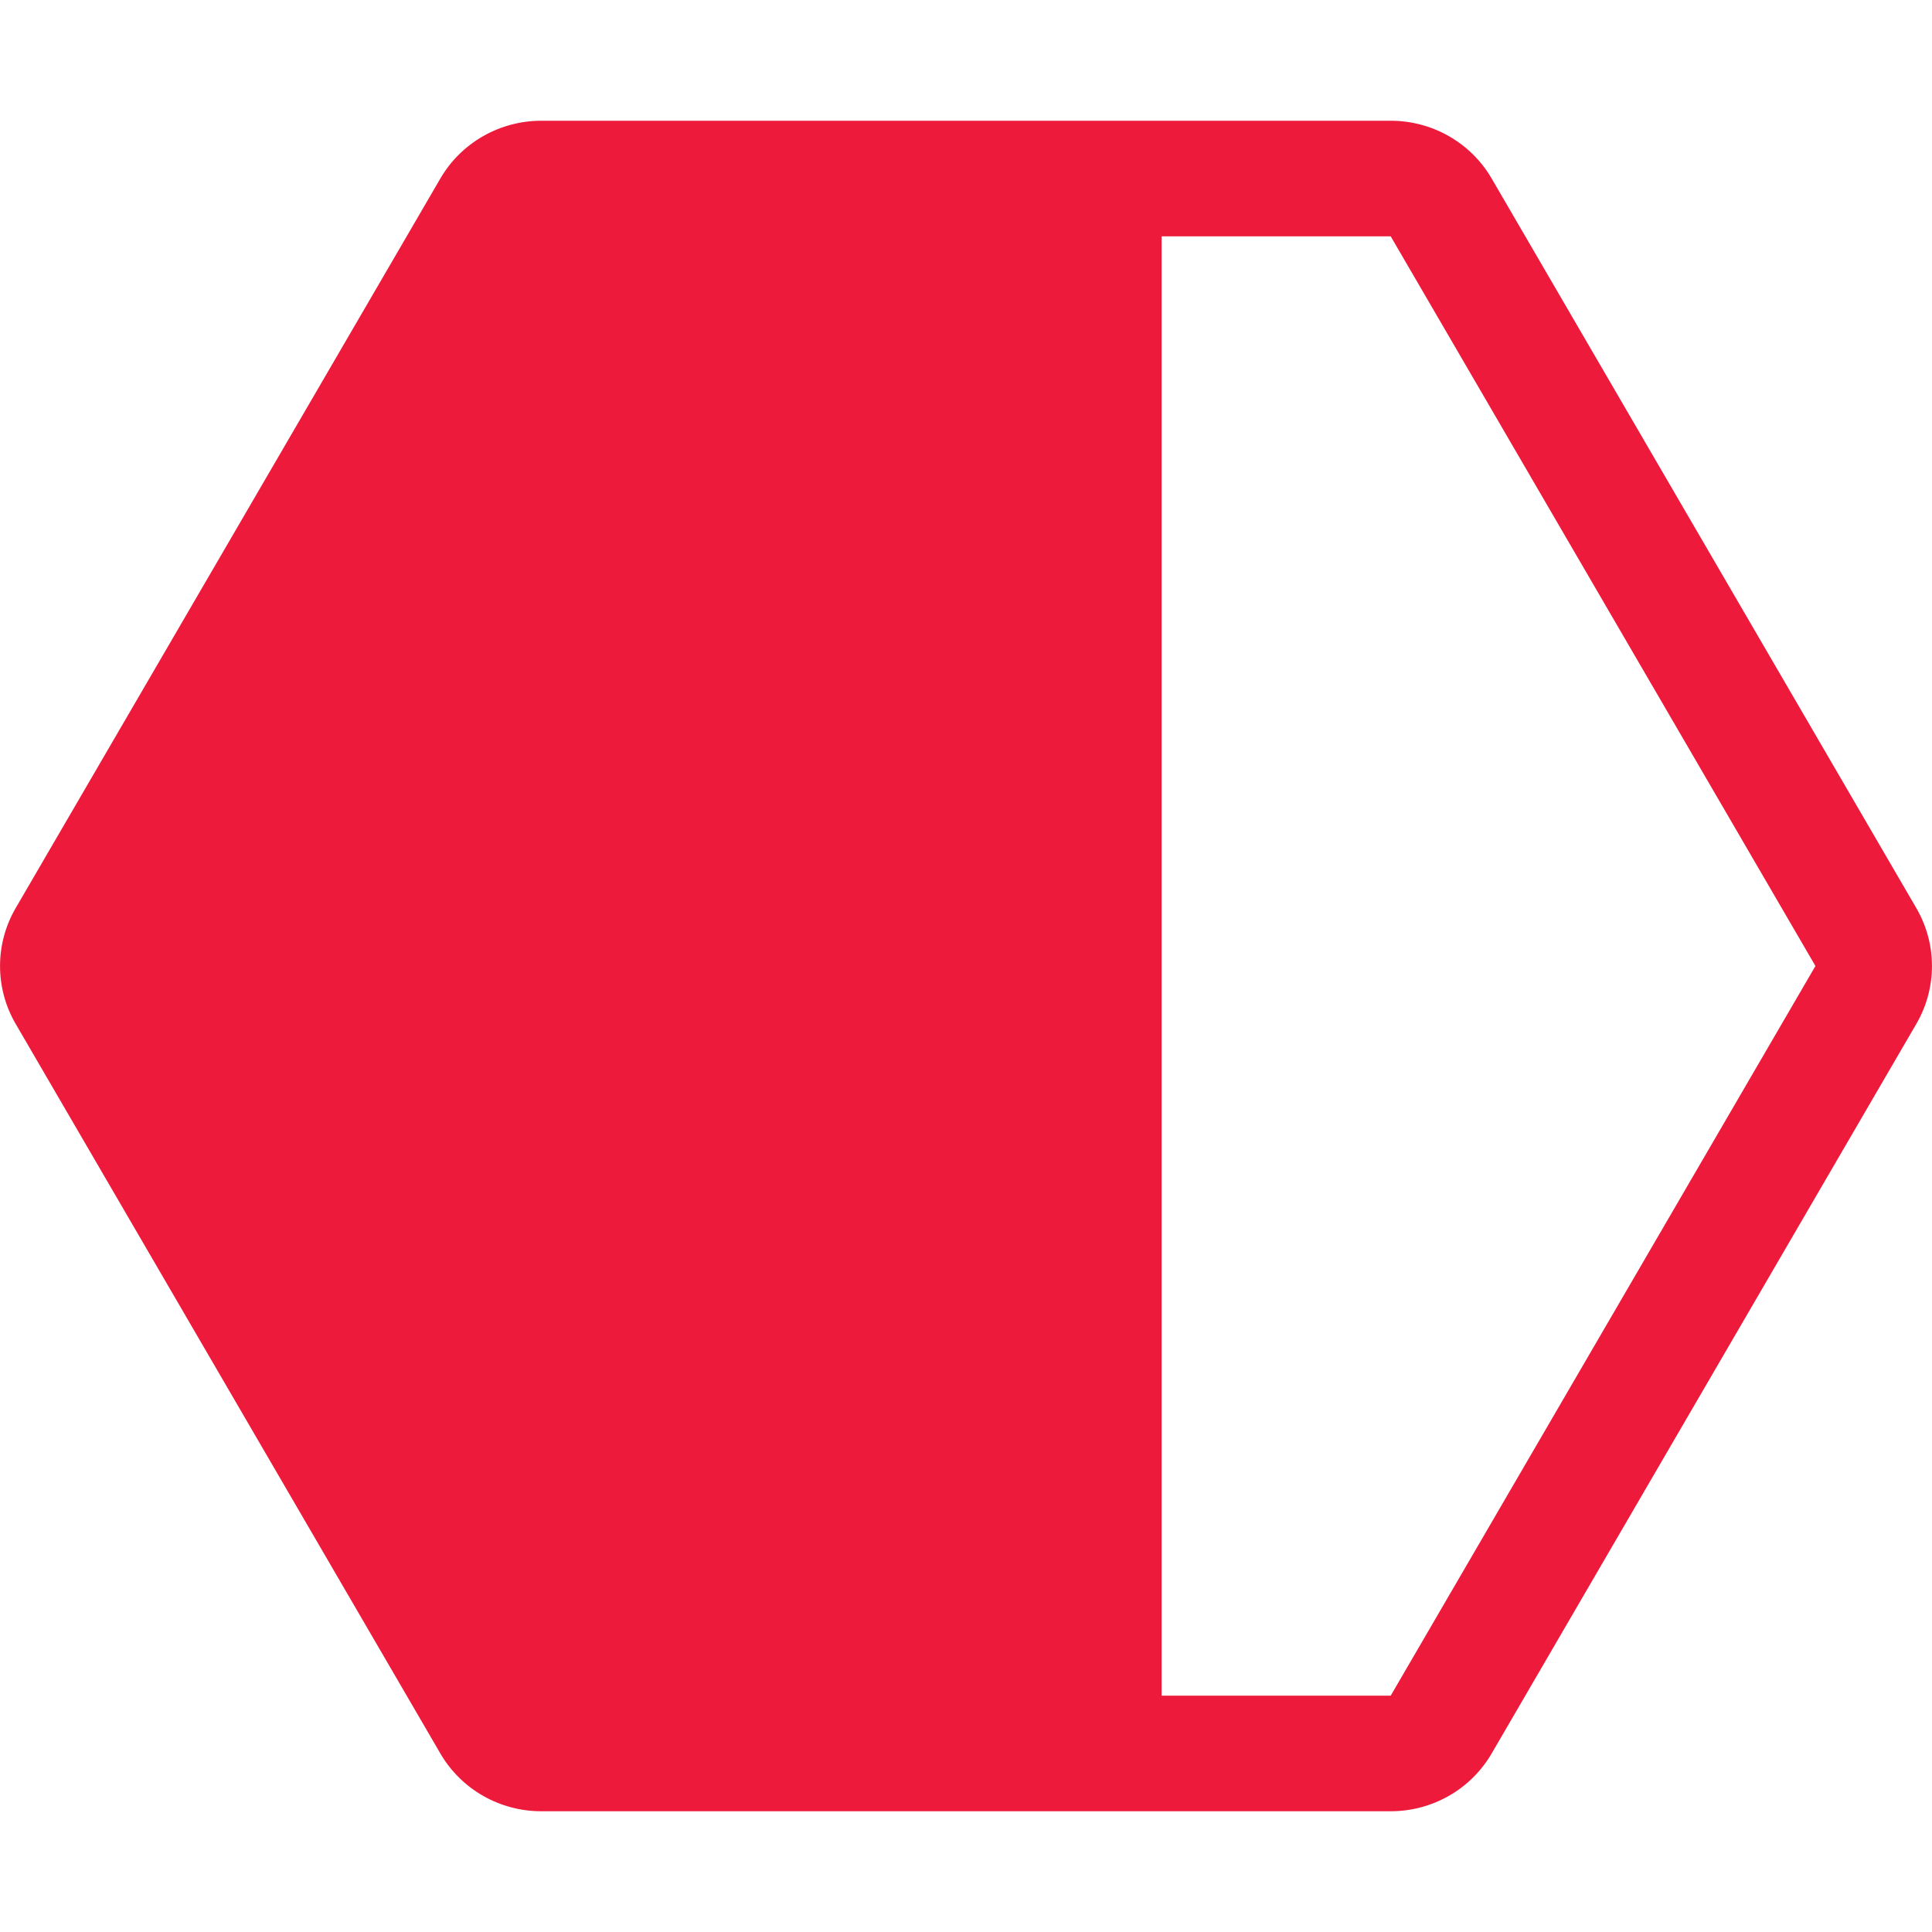
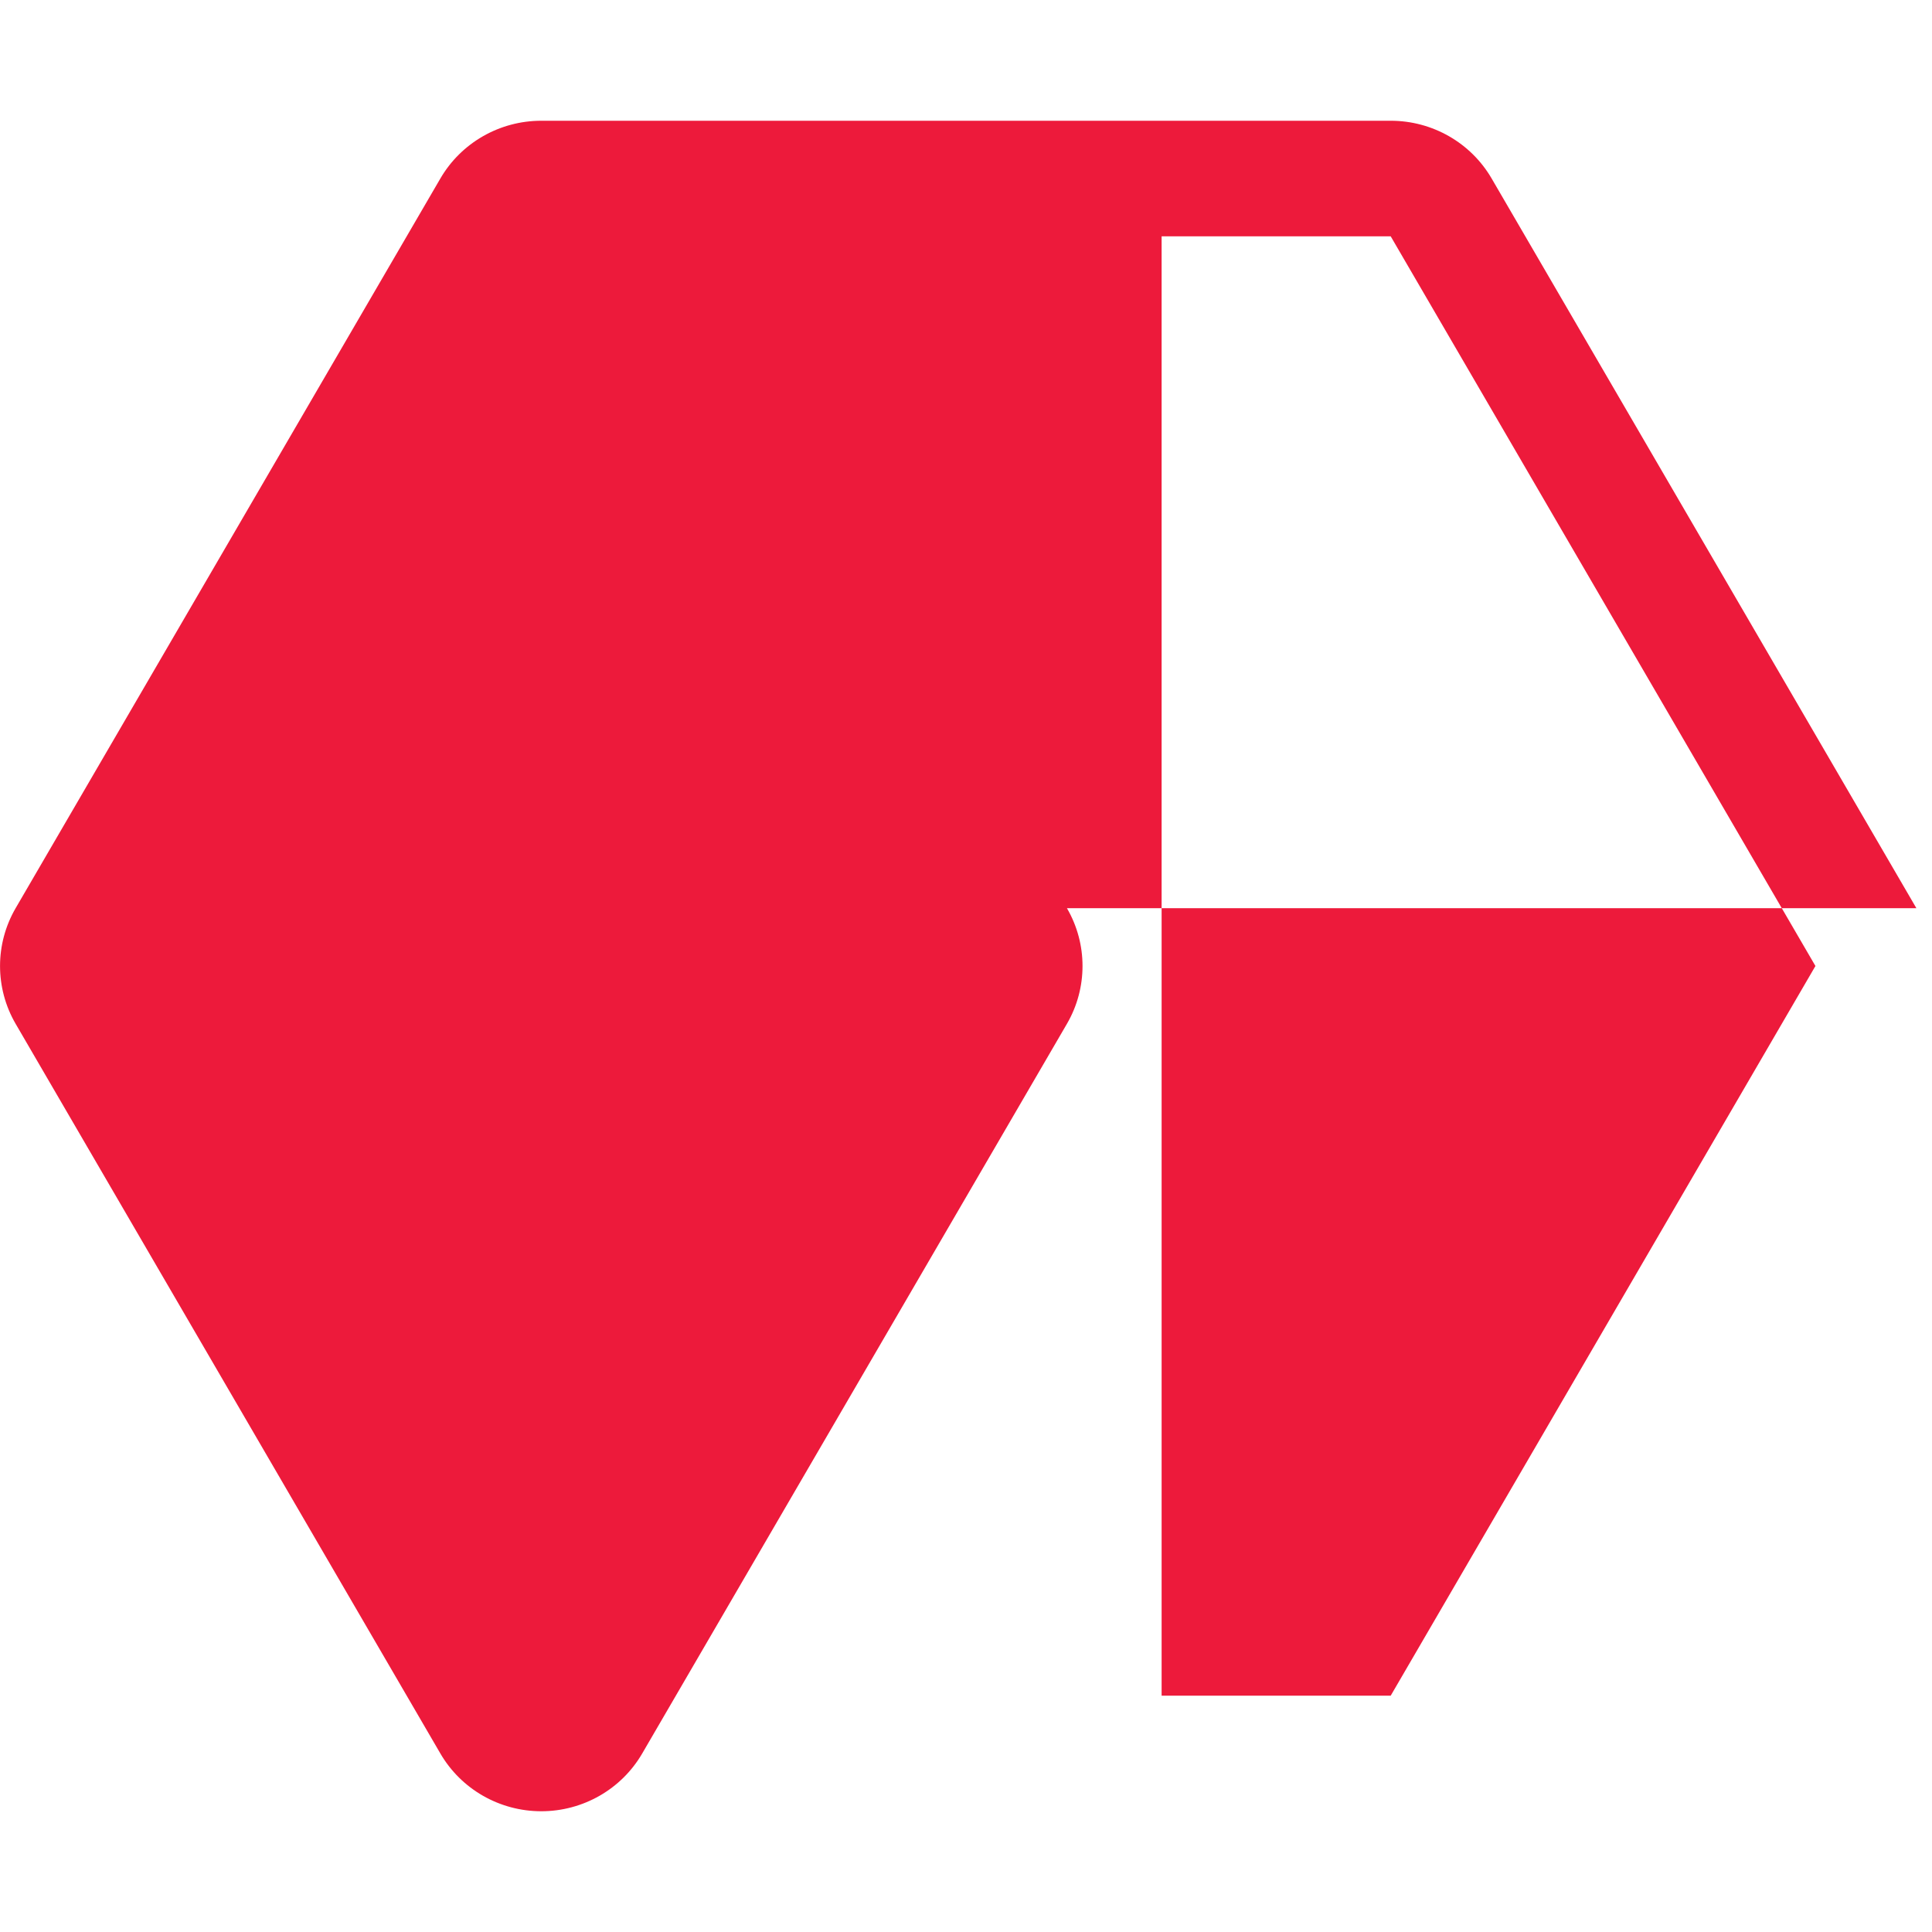
<svg xmlns="http://www.w3.org/2000/svg" id="bg" version="1.1" viewBox="0 0 120 120">
  <defs>
    <style>
      .st0 {
        fill: #ed1a3b;
      }
    </style>
  </defs>
-   <path class="st0" d="M119.03,56.41l-26.38-45.32c-1.29-2.22-3.68-3.59-6.27-3.59h-52.76c-2.59,0-4.98,1.37-6.27,3.59L.97,56.41c-1.29,2.22-1.29,4.96,0,7.18l26.38,45.32c1.29,2.22,3.68,3.59,6.27,3.59h52.76c2.59,0,4.98-1.37,6.27-3.59l26.38-45.32c1.29-2.22,1.29-4.96,0-7.18ZM86.38,105.32h-14.23V14.68h14.23l26.38,45.32-26.38,45.32Z" />
+   <path class="st0" d="M119.03,56.41l-26.38-45.32c-1.29-2.22-3.68-3.59-6.27-3.59h-52.76c-2.59,0-4.98,1.37-6.27,3.59L.97,56.41c-1.29,2.22-1.29,4.96,0,7.18l26.38,45.32c1.29,2.22,3.68,3.59,6.27,3.59c2.59,0,4.98-1.37,6.27-3.59l26.38-45.32c1.29-2.22,1.29-4.96,0-7.18ZM86.38,105.32h-14.23V14.68h14.23l26.38,45.32-26.38,45.32Z" />
</svg>